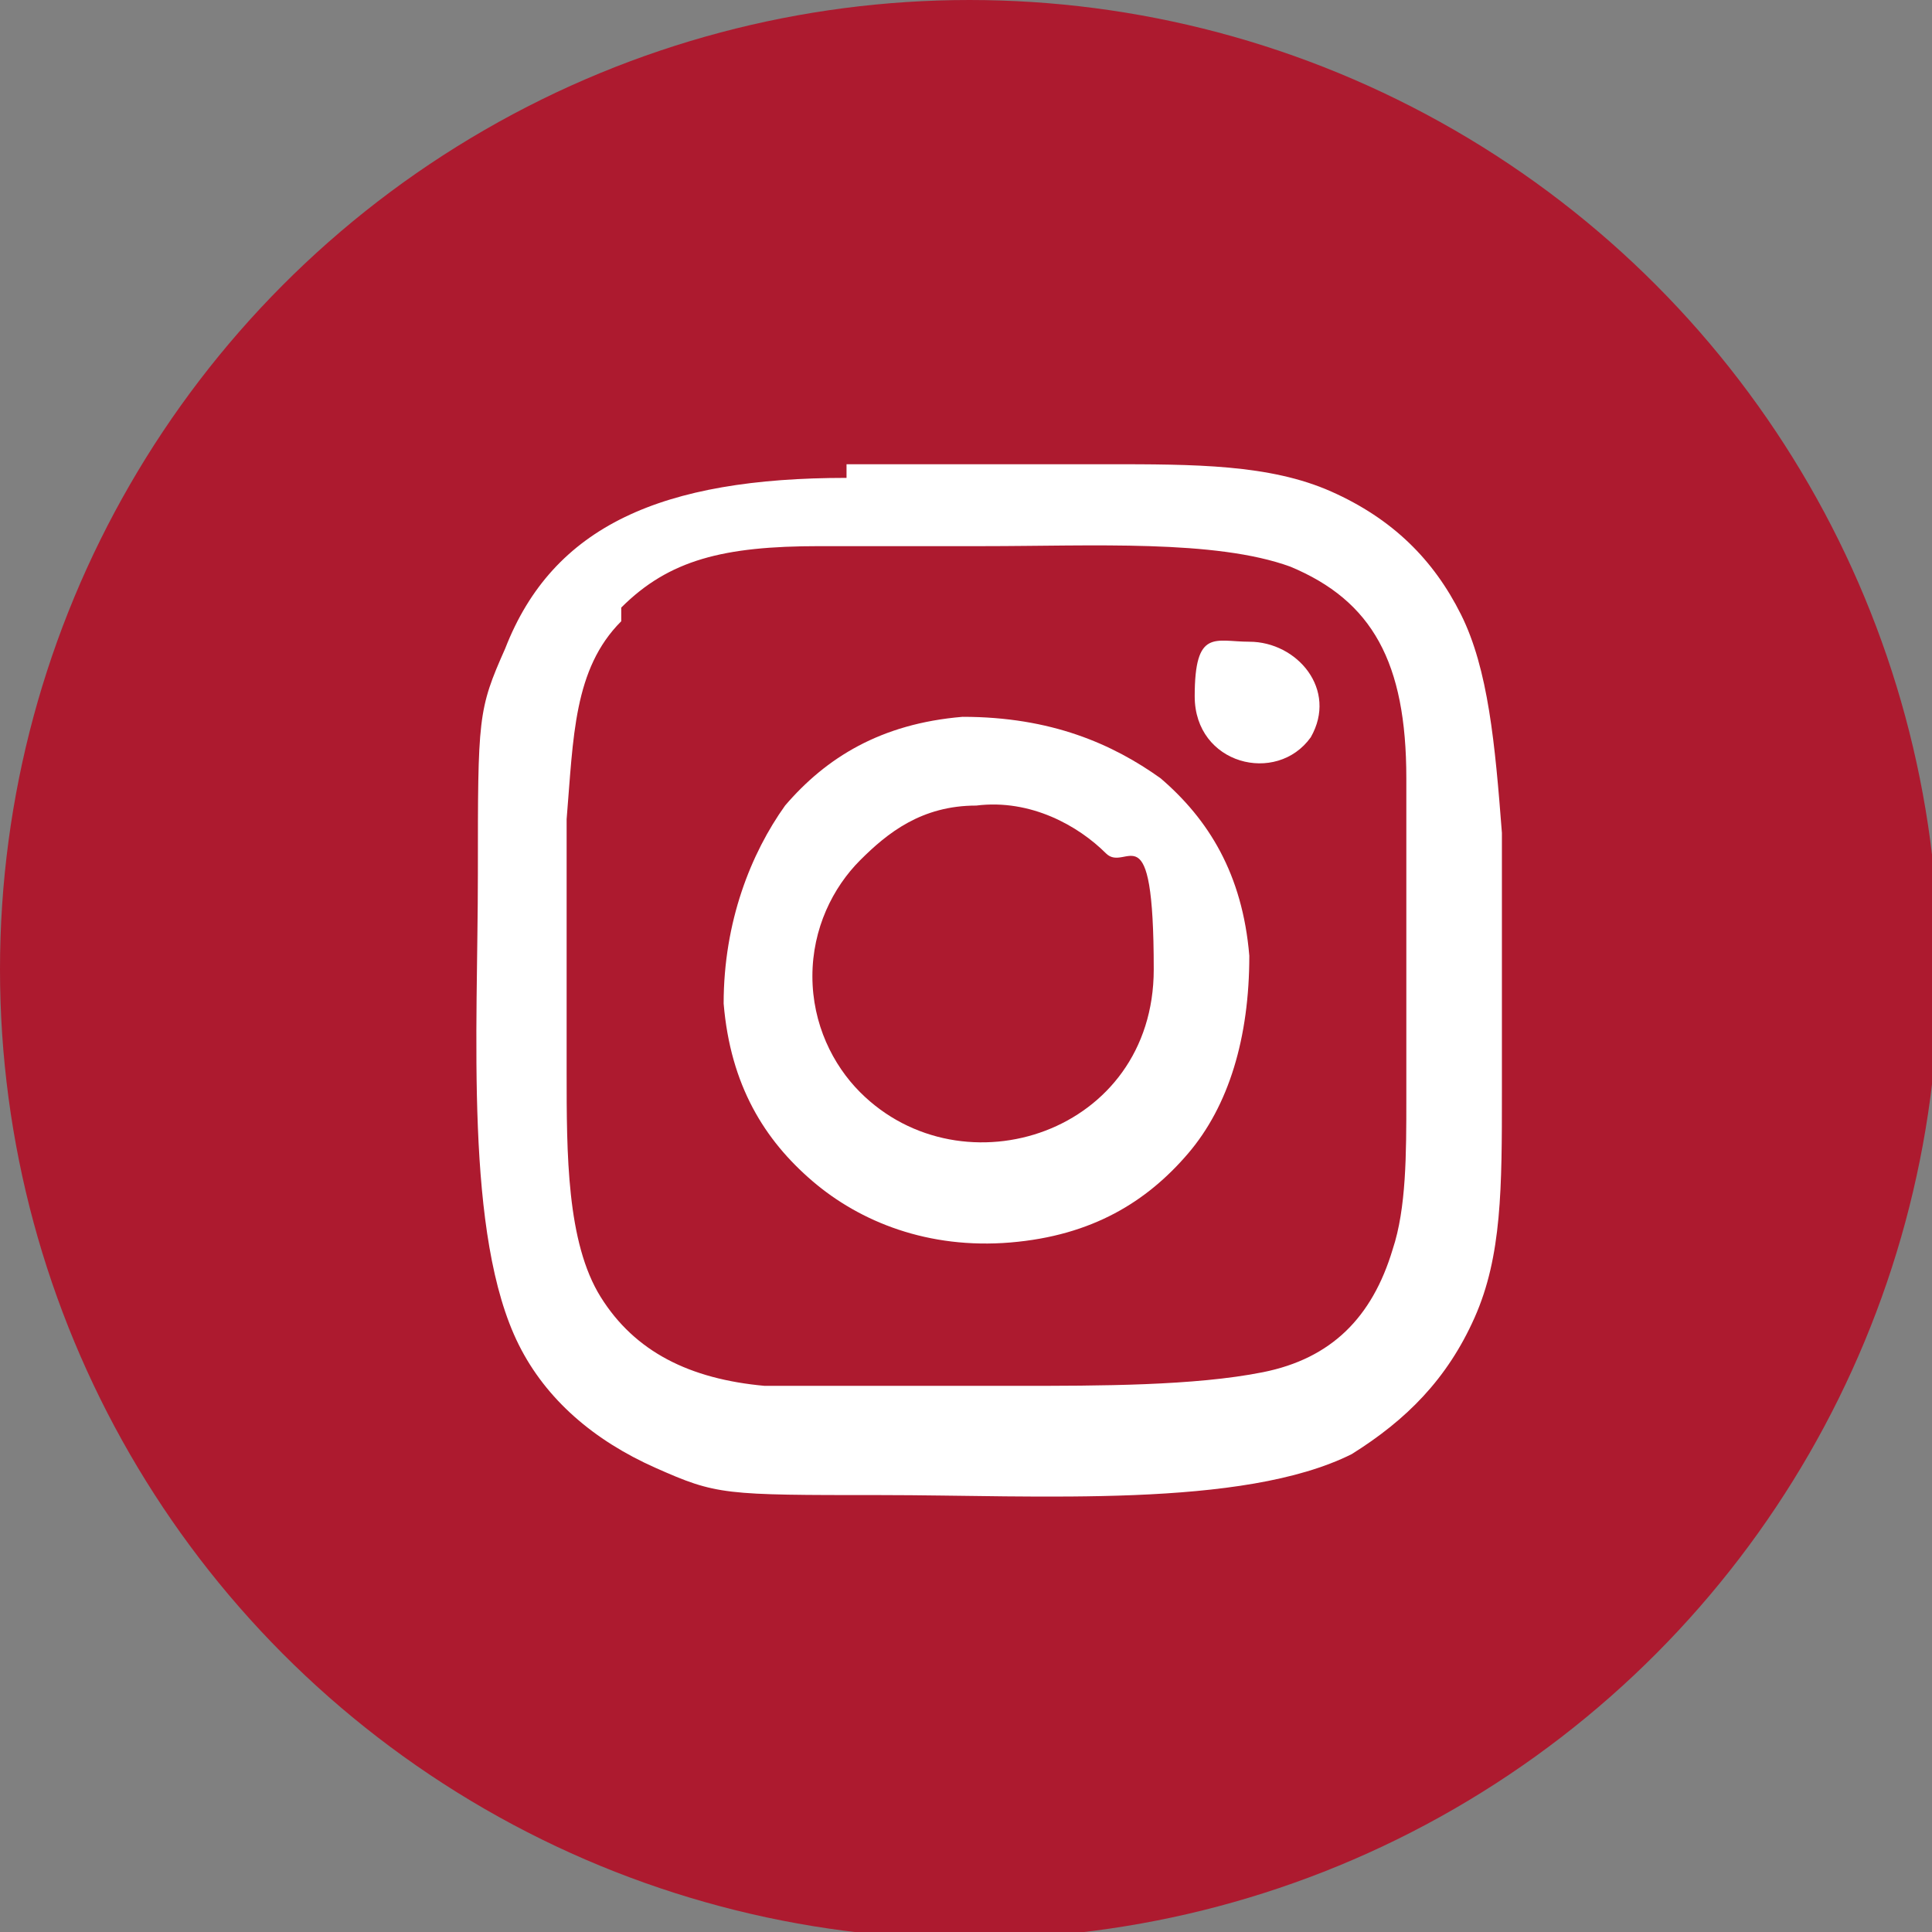
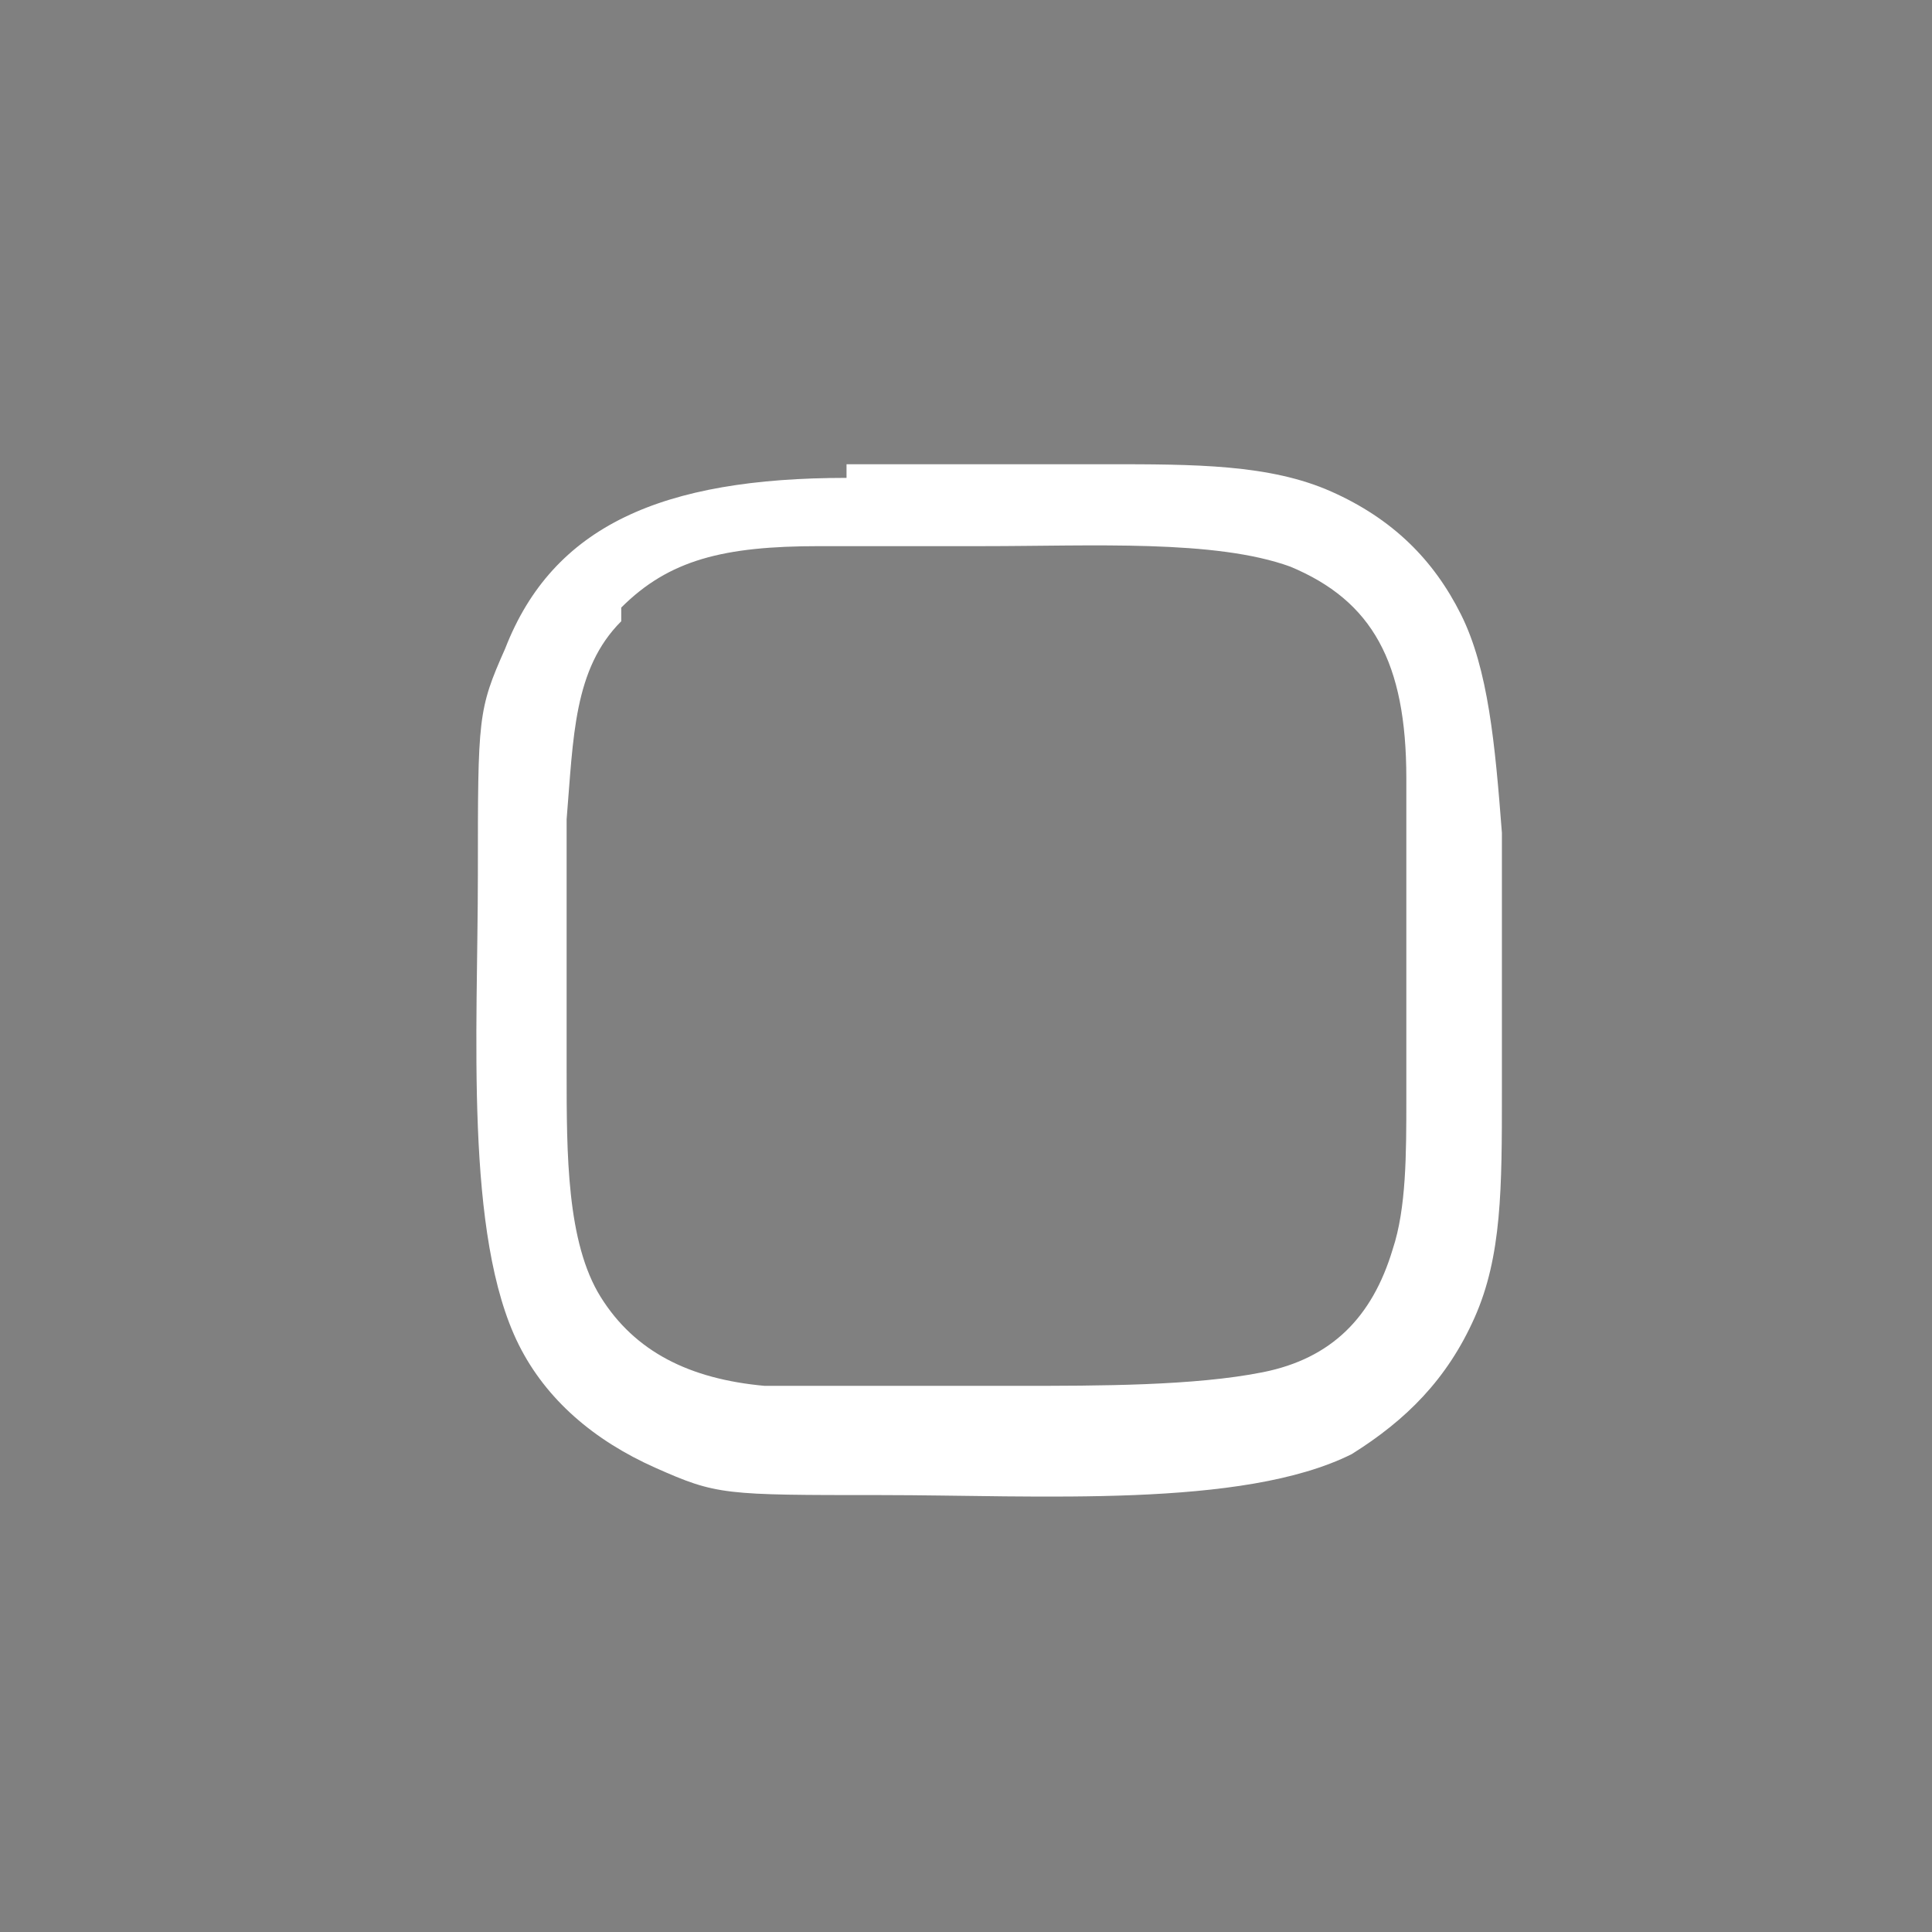
<svg xmlns="http://www.w3.org/2000/svg" id="Ebene_2" version="1.1" viewBox="0 0 28.3 28.3">
  <rect x="0" y="0" width="28.3" height="28.3" fill="#808080" stroke="none" />
  <defs>
    <style>
      .st0 {
        fill: #fff;
        fill-rule: evenodd;
      }

      .st1 {
        fill: #ad1a2f;
      }
    </style>
  </defs>
-   <circle class="st1" cx="14.2" cy="14.2" r="14.2" />
  <g>
    <path class="st0" d="M12.4,6.8h3.8c1.3,0,2.4,0,3.3.4s1.5,1,1.9,1.8c.4.8.5,1.9.6,3.2v3.8c0,1.4,0,2.4-.4,3.3s-1,1.5-1.8,2c-1.6.8-4.6.6-6.9.6s-2.4,0-3.3-.4c-.9-.4-1.6-1-2-1.8-.8-1.6-.6-4.6-.6-6.9s0-2.4.4-3.3c.7-1.8,2.3-2.5,5-2.5s0,0,0,0v-.2ZM9.1,9.1c-.7.7-.7,1.7-.8,2.9v3.7c0,1.2,0,2.5.5,3.3s1.3,1.2,2.4,1.3h3.7c1.2,0,2.6,0,3.6-.2s1.6-.8,1.9-1.8c.2-.6.2-1.4.2-2.2v-4.7c0-1.7-.5-2.6-1.7-3.1-1.1-.4-2.9-.3-4.5-.3h-2.4c-1.4,0-2.2.2-2.9.9v.2Z" />
-     <path class="st0" d="M18.3,9.4c.7,0,1.3.7.9,1.4-.5.7-1.7.4-1.7-.6s.3-.8.8-.8Z" />
-     <path class="st0" d="M14.1,10.5c1.3,0,2.2.4,2.9.9.7.6,1.2,1.4,1.3,2.6,0,1.2-.3,2.2-.9,2.9-.6.7-1.4,1.2-2.6,1.3-1.2.1-2.2-.3-2.9-.9s-1.2-1.4-1.3-2.6c0-1.2.4-2.2.9-2.9.6-.7,1.4-1.2,2.6-1.3ZM12.6,12.6c-.4.4-.7,1-.7,1.7s.3,1.3.7,1.7c1.5,1.5,4.3.6,4.3-1.8s-.4-1.4-.7-1.7c-.4-.4-1.1-.8-1.9-.7-.8,0-1.3.4-1.7.8Z" />
  </g>
</svg>